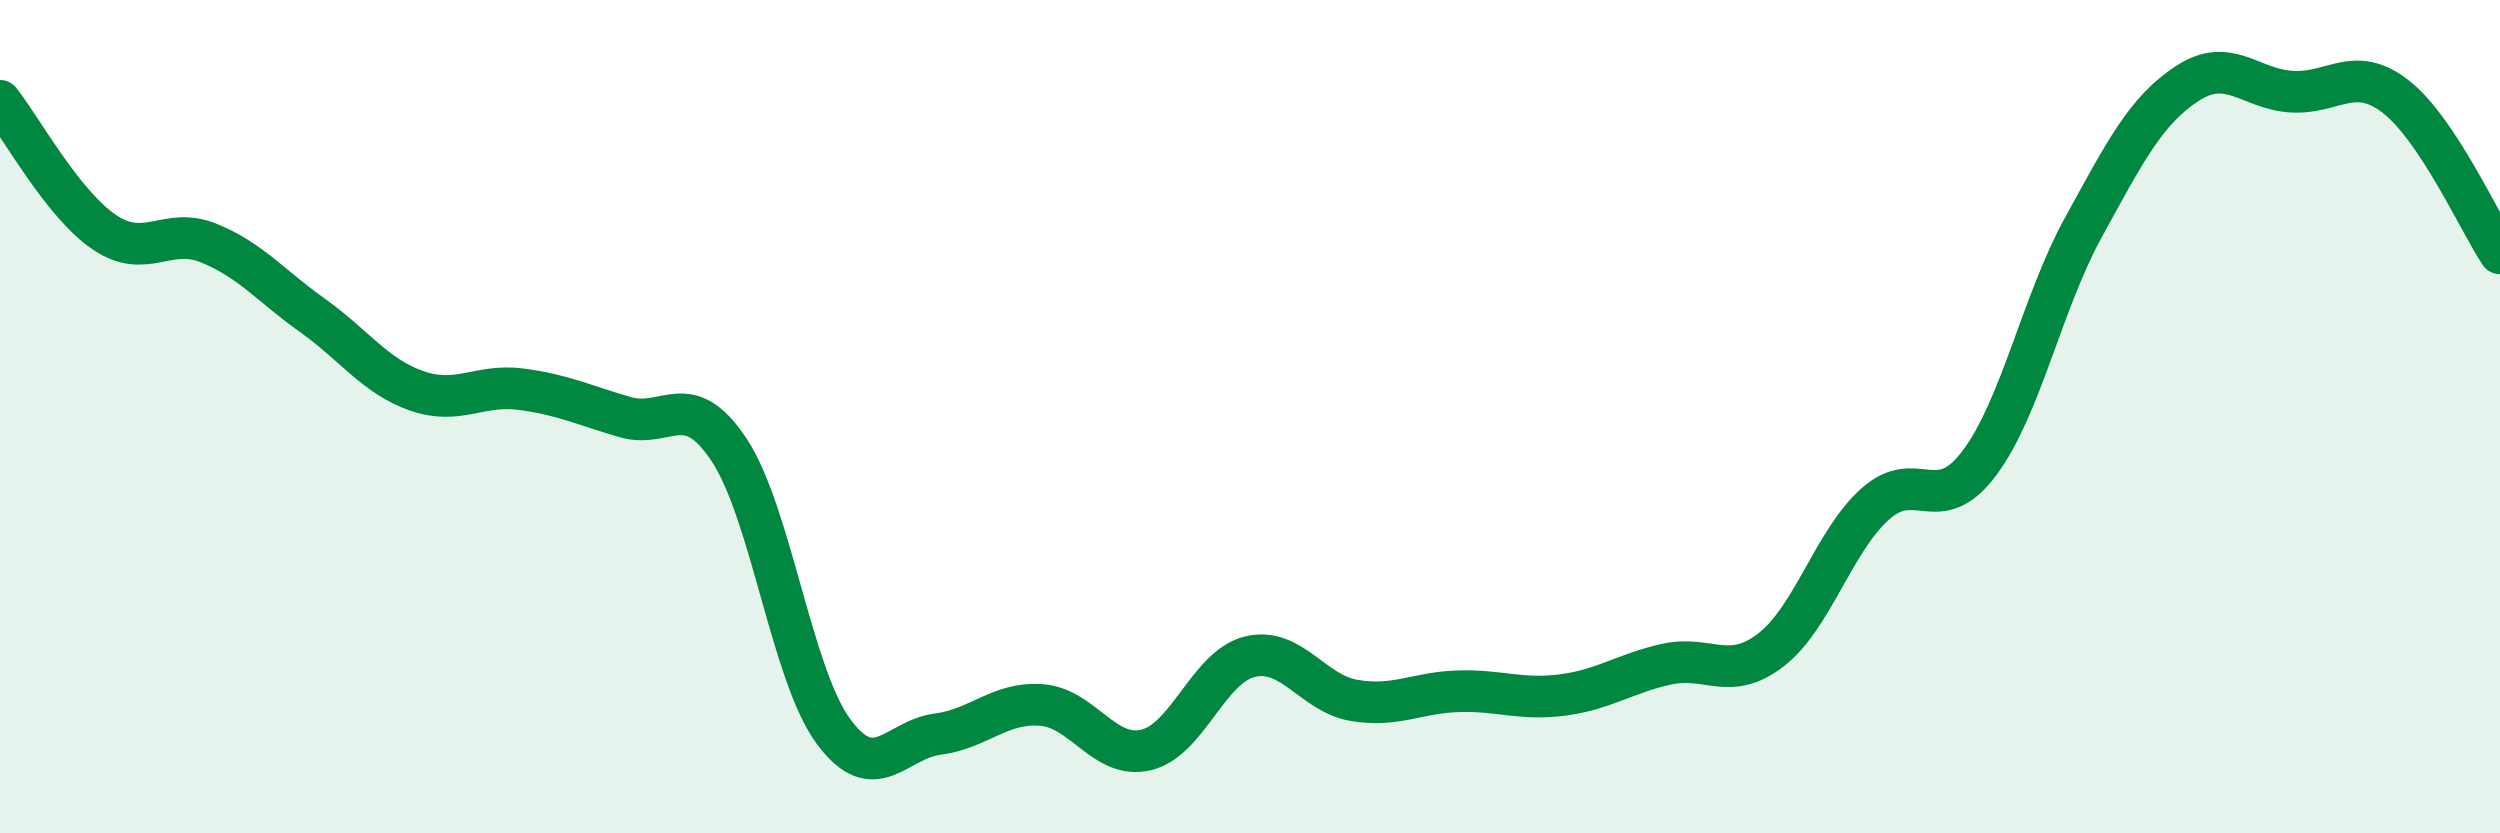
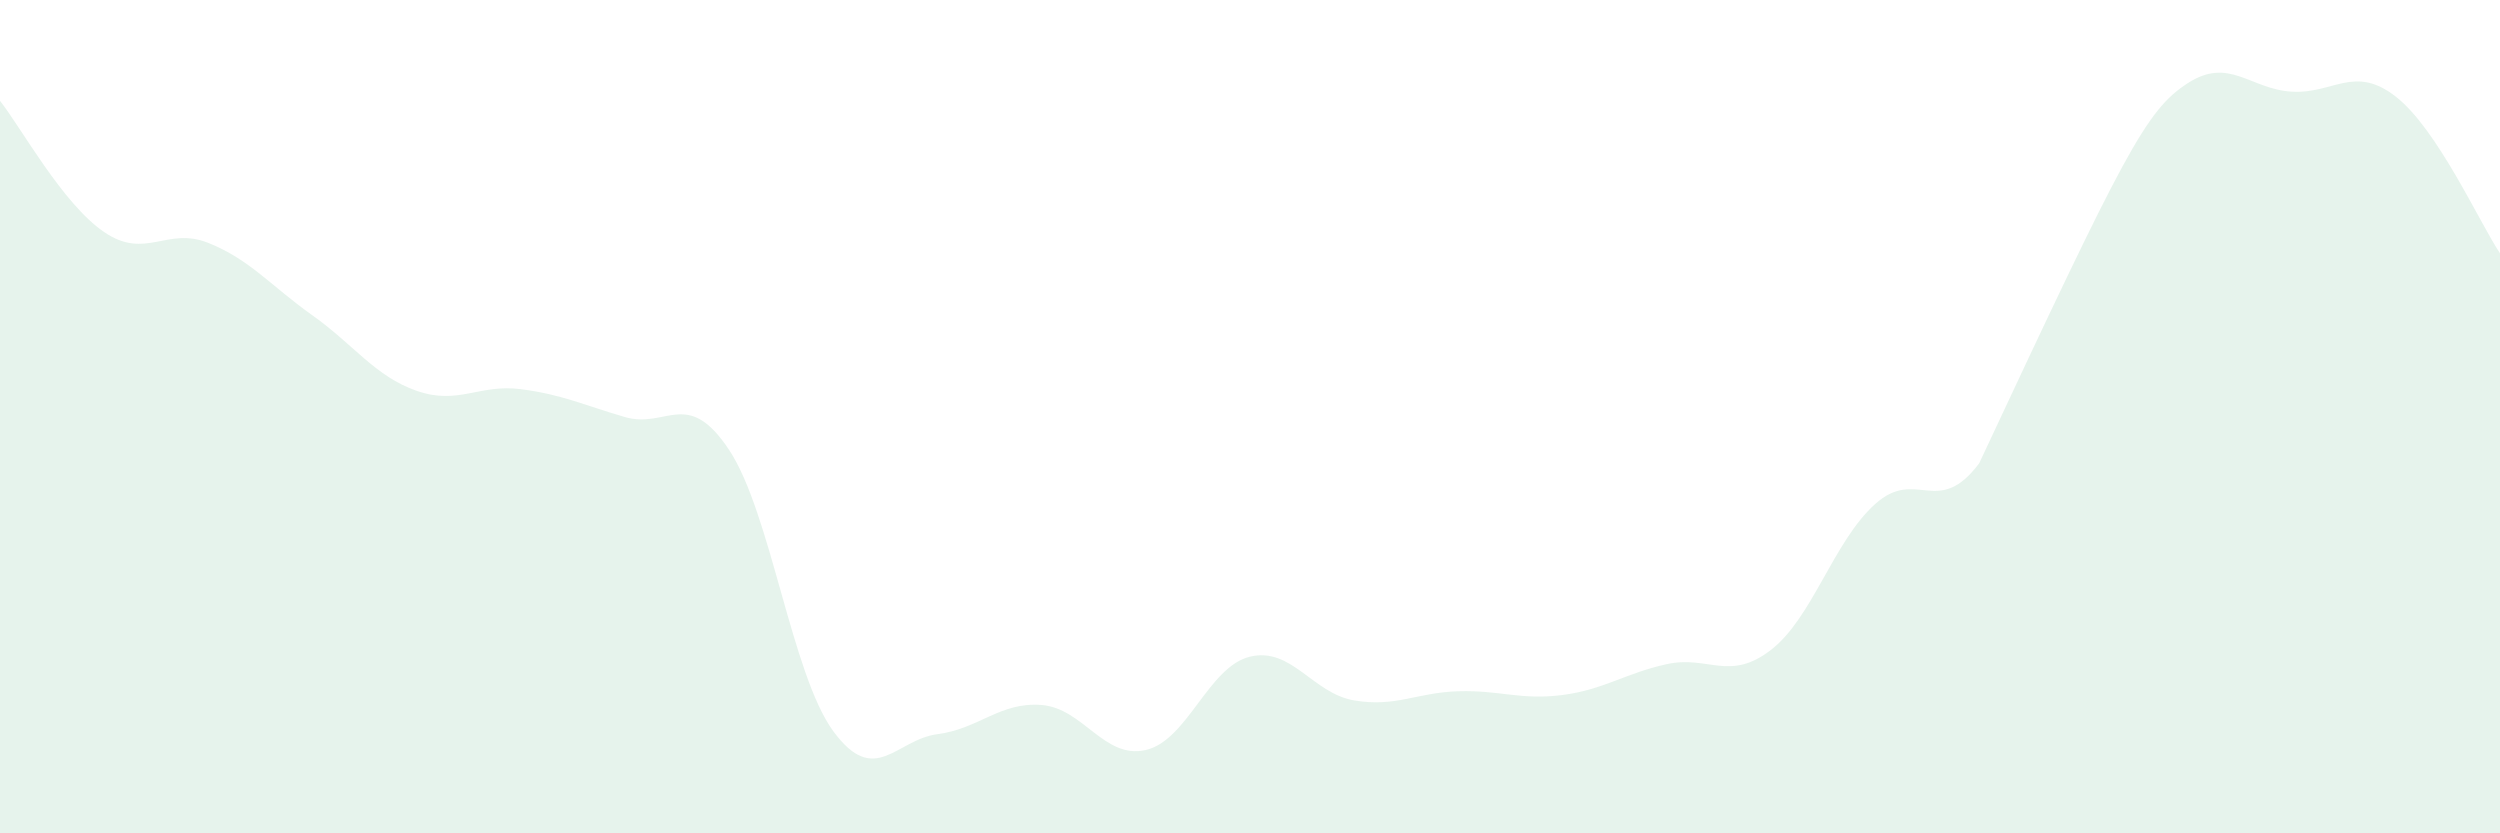
<svg xmlns="http://www.w3.org/2000/svg" width="60" height="20" viewBox="0 0 60 20">
-   <path d="M 0,2.42 C 0.5,3.05 1.5,4.89 2.5,5.57 C 3.5,6.25 4,5.43 5,5.83 C 6,6.23 6.5,6.86 7.5,7.57 C 8.5,8.28 9,9.03 10,9.38 C 11,9.73 11.5,9.21 12.5,9.34 C 13.5,9.47 14,9.72 15,10.01 C 16,10.3 16.5,9.29 17.5,10.8 C 18.5,12.31 19,16.19 20,17.55 C 21,18.91 21.5,17.75 22.5,17.62 C 23.5,17.49 24,16.84 25,16.92 C 26,17 26.5,18.23 27.5,18 C 28.5,17.77 29,16 30,15.76 C 31,15.52 31.5,16.64 32.5,16.81 C 33.5,16.98 34,16.62 35,16.59 C 36,16.56 36.5,16.81 37.5,16.68 C 38.5,16.55 39,16.16 40,15.94 C 41,15.72 41.5,16.37 42.5,15.6 C 43.5,14.83 44,13 45,12.1 C 46,11.2 46.5,12.45 47.5,11.12 C 48.5,9.79 49,7.28 50,5.46 C 51,3.64 51.5,2.65 52.5,2 C 53.5,1.35 54,2.14 55,2.2 C 56,2.26 56.5,1.54 57.5,2.32 C 58.5,3.1 59.5,5.33 60,6.08L60 20L0 20Z" fill="#008740" opacity="0.1" stroke-linecap="round" stroke-linejoin="round" />
-   <path d="M 0,2.42 C 0.5,3.05 1.5,4.89 2.5,5.57 C 3.5,6.25 4,5.43 5,5.83 C 6,6.23 6.5,6.86 7.5,7.57 C 8.5,8.28 9,9.03 10,9.38 C 11,9.73 11.5,9.21 12.5,9.34 C 13.5,9.47 14,9.72 15,10.01 C 16,10.3 16.5,9.29 17.5,10.8 C 18.5,12.31 19,16.19 20,17.55 C 21,18.91 21.5,17.75 22.5,17.62 C 23.5,17.49 24,16.84 25,16.92 C 26,17 26.5,18.23 27.5,18 C 28.5,17.77 29,16 30,15.76 C 31,15.52 31.5,16.64 32.5,16.81 C 33.5,16.98 34,16.62 35,16.59 C 36,16.56 36.5,16.81 37.5,16.68 C 38.5,16.55 39,16.16 40,15.94 C 41,15.72 41.5,16.37 42.5,15.6 C 43.5,14.83 44,13 45,12.1 C 46,11.2 46.5,12.45 47.5,11.12 C 48.5,9.79 49,7.28 50,5.46 C 51,3.64 51.5,2.65 52.5,2 C 53.5,1.35 54,2.14 55,2.2 C 56,2.26 56.5,1.54 57.5,2.32 C 58.5,3.1 59.5,5.33 60,6.08" stroke="#008740" stroke-width="1" fill="none" stroke-linecap="round" stroke-linejoin="round" />
+   <path d="M 0,2.42 C 0.5,3.05 1.5,4.89 2.5,5.57 C 3.5,6.25 4,5.43 5,5.83 C 6,6.23 6.5,6.86 7.5,7.57 C 8.5,8.28 9,9.03 10,9.38 C 11,9.73 11.5,9.21 12.5,9.34 C 13.5,9.47 14,9.72 15,10.01 C 16,10.3 16.5,9.29 17.5,10.8 C 18.5,12.31 19,16.19 20,17.55 C 21,18.91 21.5,17.75 22.5,17.62 C 23.5,17.49 24,16.84 25,16.92 C 26,17 26.5,18.23 27.5,18 C 28.5,17.77 29,16 30,15.76 C 31,15.52 31.5,16.64 32.5,16.81 C 33.5,16.98 34,16.62 35,16.59 C 36,16.56 36.5,16.81 37.5,16.68 C 38.5,16.55 39,16.16 40,15.94 C 41,15.72 41.5,16.37 42.5,15.6 C 43.5,14.83 44,13 45,12.1 C 46,11.2 46.5,12.45 47.5,11.12 C 51,3.64 51.5,2.65 52.5,2 C 53.5,1.35 54,2.14 55,2.2 C 56,2.26 56.5,1.54 57.5,2.32 C 58.5,3.1 59.5,5.33 60,6.08L60 20L0 20Z" fill="#008740" opacity="0.1" stroke-linecap="round" stroke-linejoin="round" />
</svg>